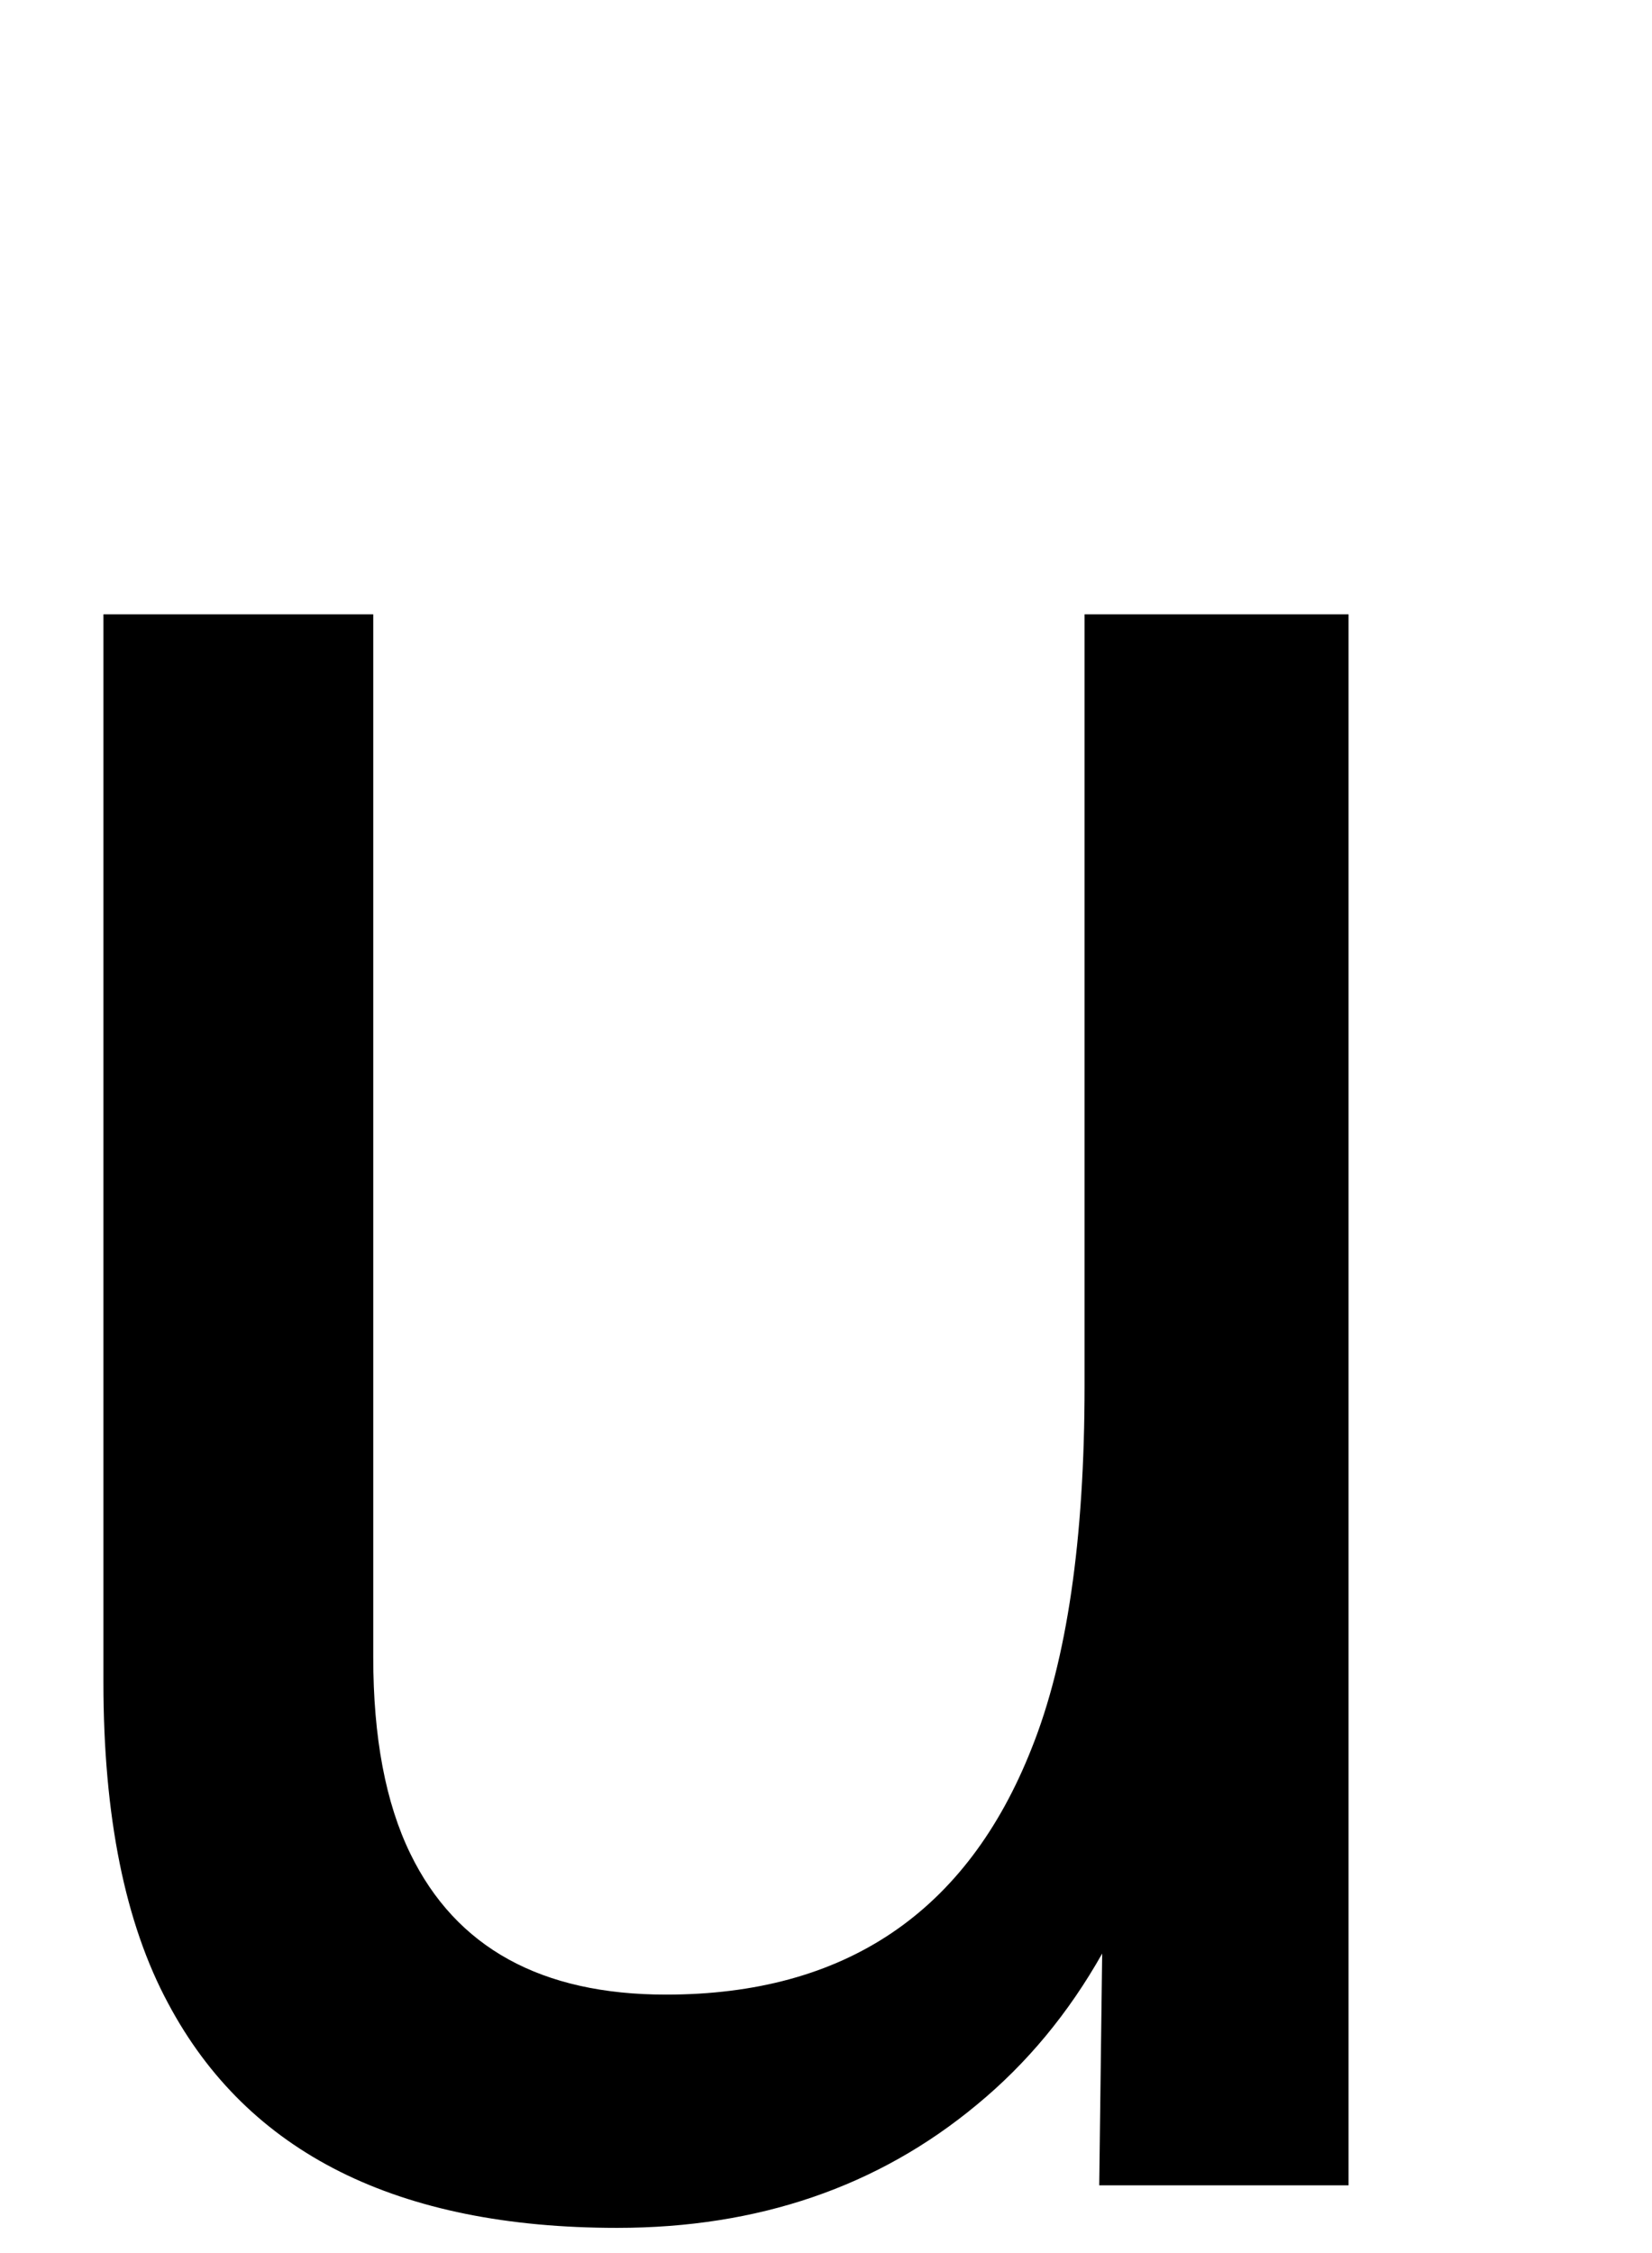
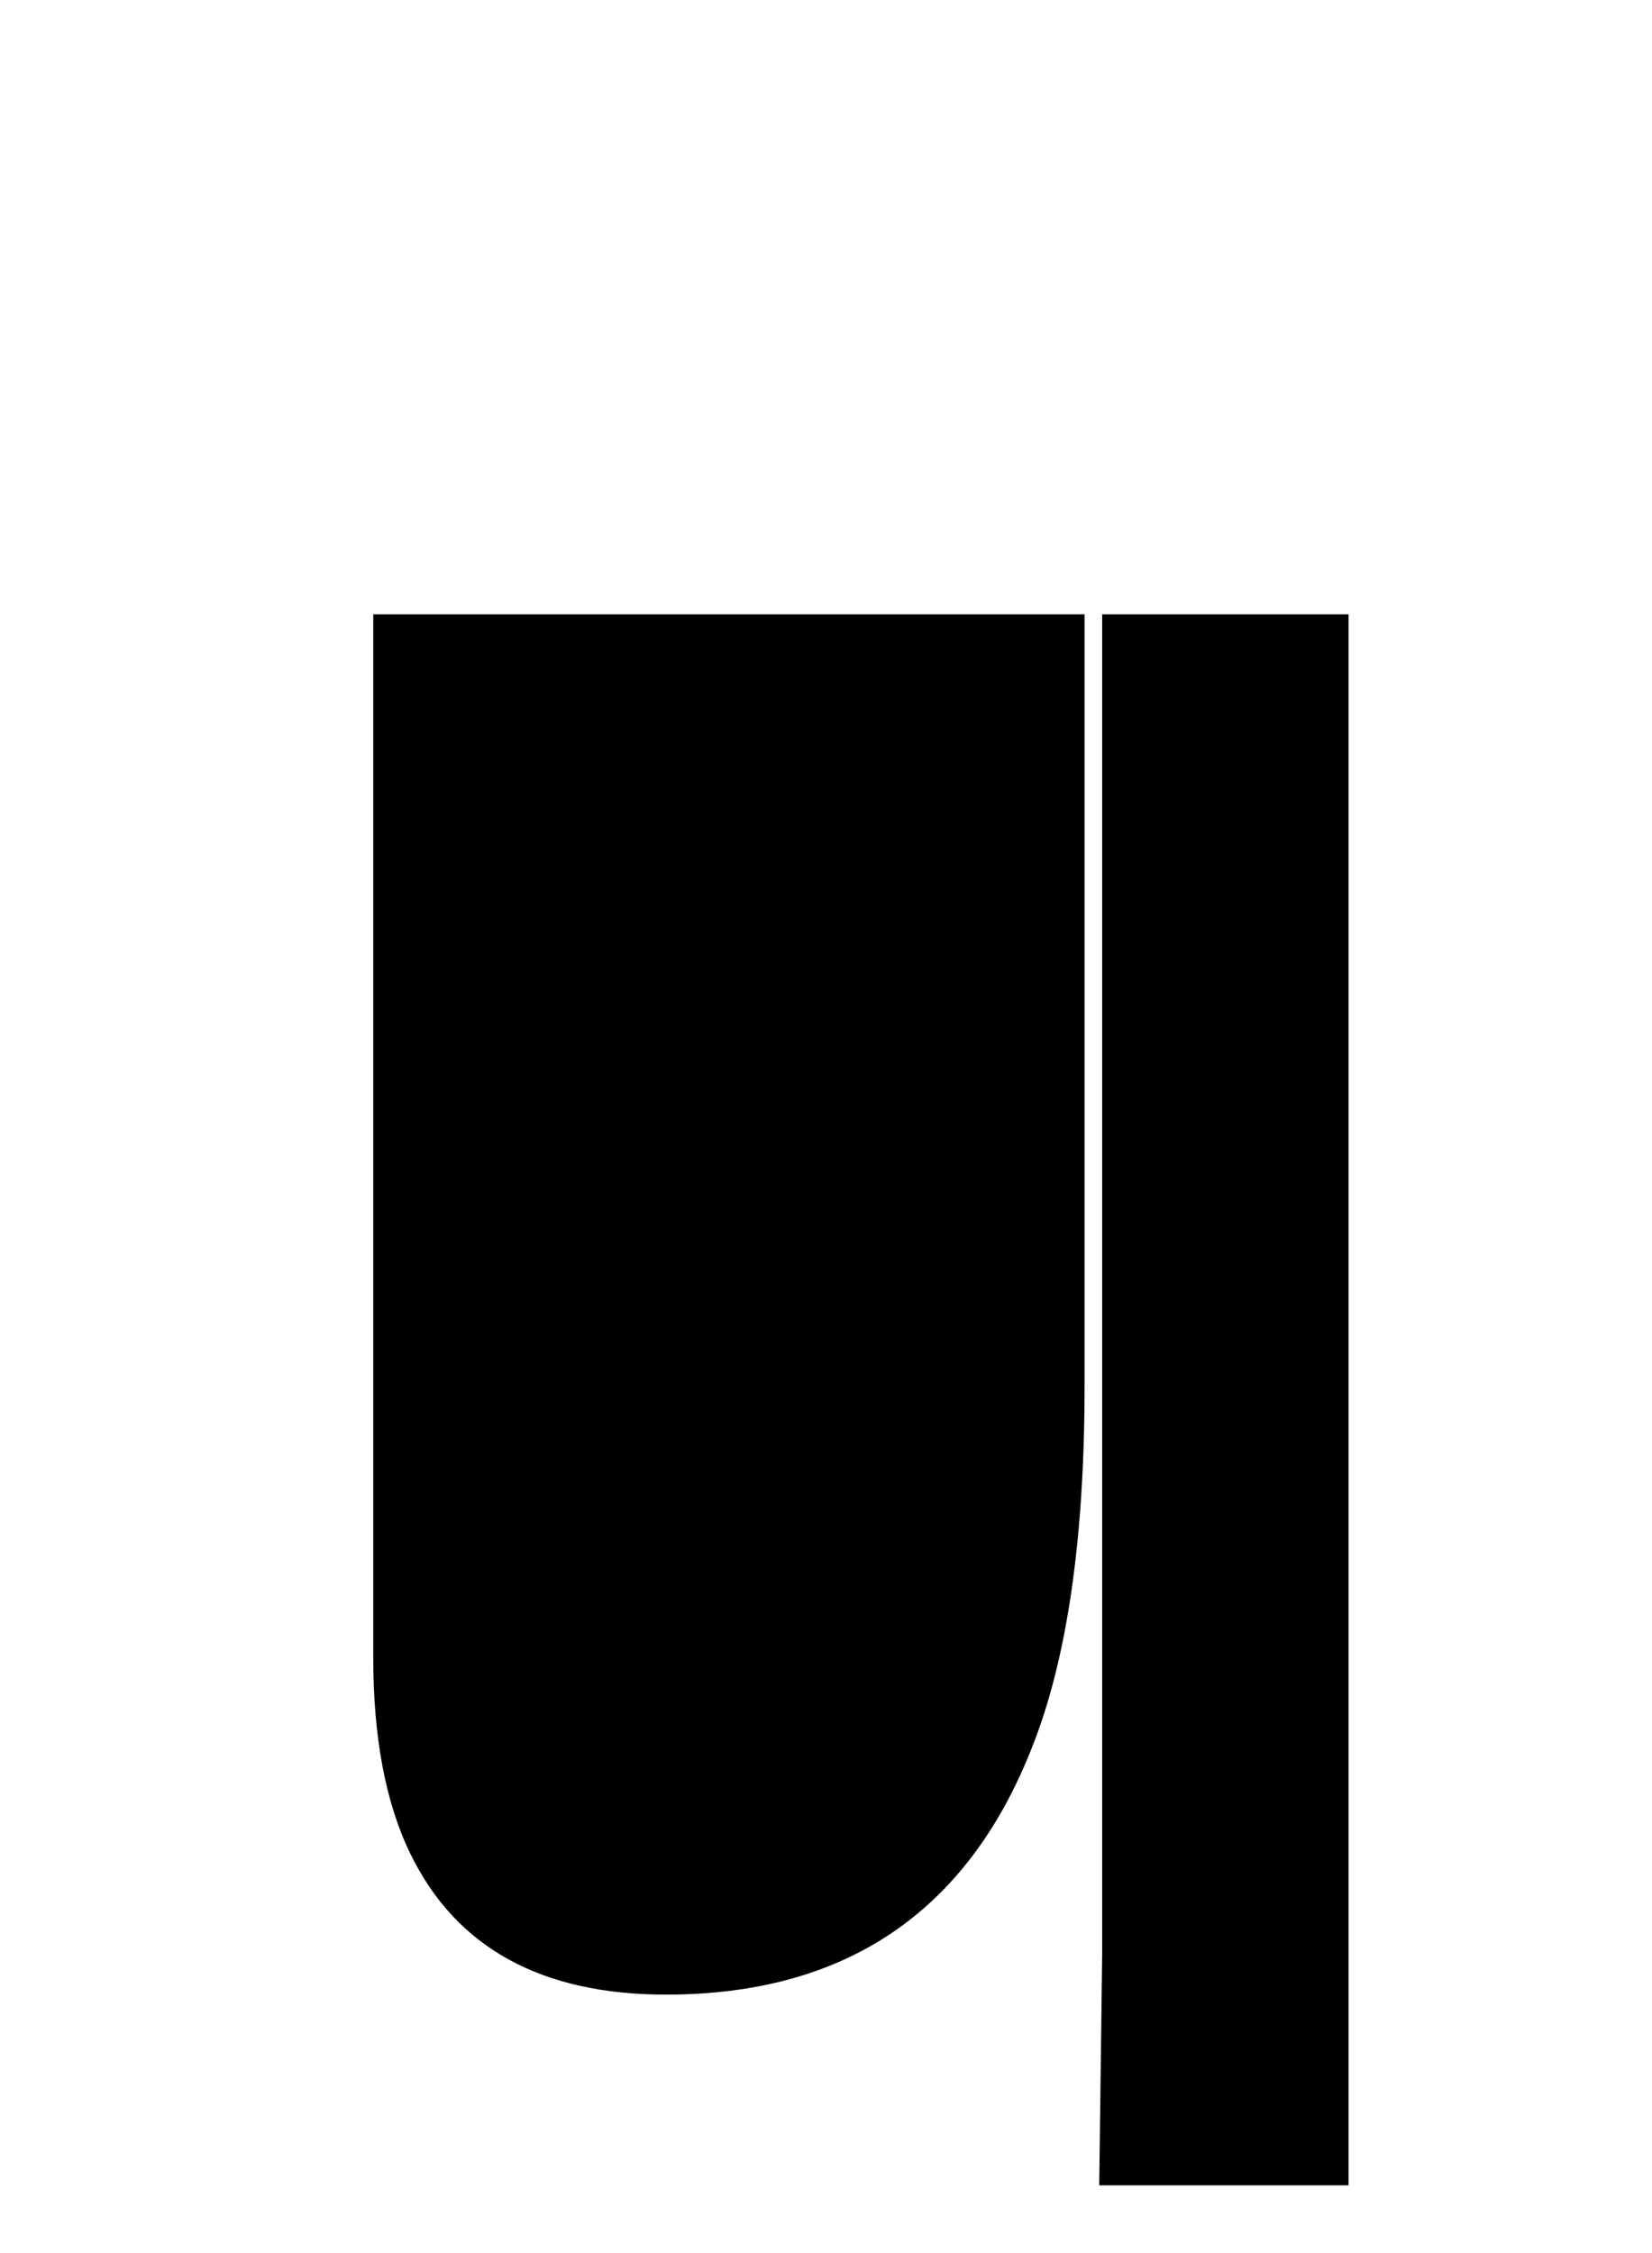
<svg xmlns="http://www.w3.org/2000/svg" id="d" width="33" height="45" viewBox="0 0 33 45">
  <defs>
    <style>.f{stroke-width:0px;}</style>
  </defs>
-   <path class="f" d="m7.456,12.27v20.83c0,1.602.247,2.911.742,3.926.913,1.875,2.615,2.812,5.107,2.812,3.575,0,6.01-1.641,7.304-4.922.704-1.758,1.056-4.169,1.056-7.236v-15.41h5.273v31.377h-4.98l.059-4.629c-.672,1.192-1.506,2.197-2.502,3.018-1.974,1.641-4.369,2.461-7.186,2.461-4.389,0-7.379-1.494-8.969-4.482-.863-1.601-1.294-3.74-1.294-6.416V12.27h5.391Z" />
+   <path class="f" d="m7.456,12.27v20.83c0,1.602.247,2.911.742,3.926.913,1.875,2.615,2.812,5.107,2.812,3.575,0,6.01-1.641,7.304-4.922.704-1.758,1.056-4.169,1.056-7.236v-15.41h5.273v31.377h-4.98l.059-4.629V12.27h5.391Z" />
</svg>